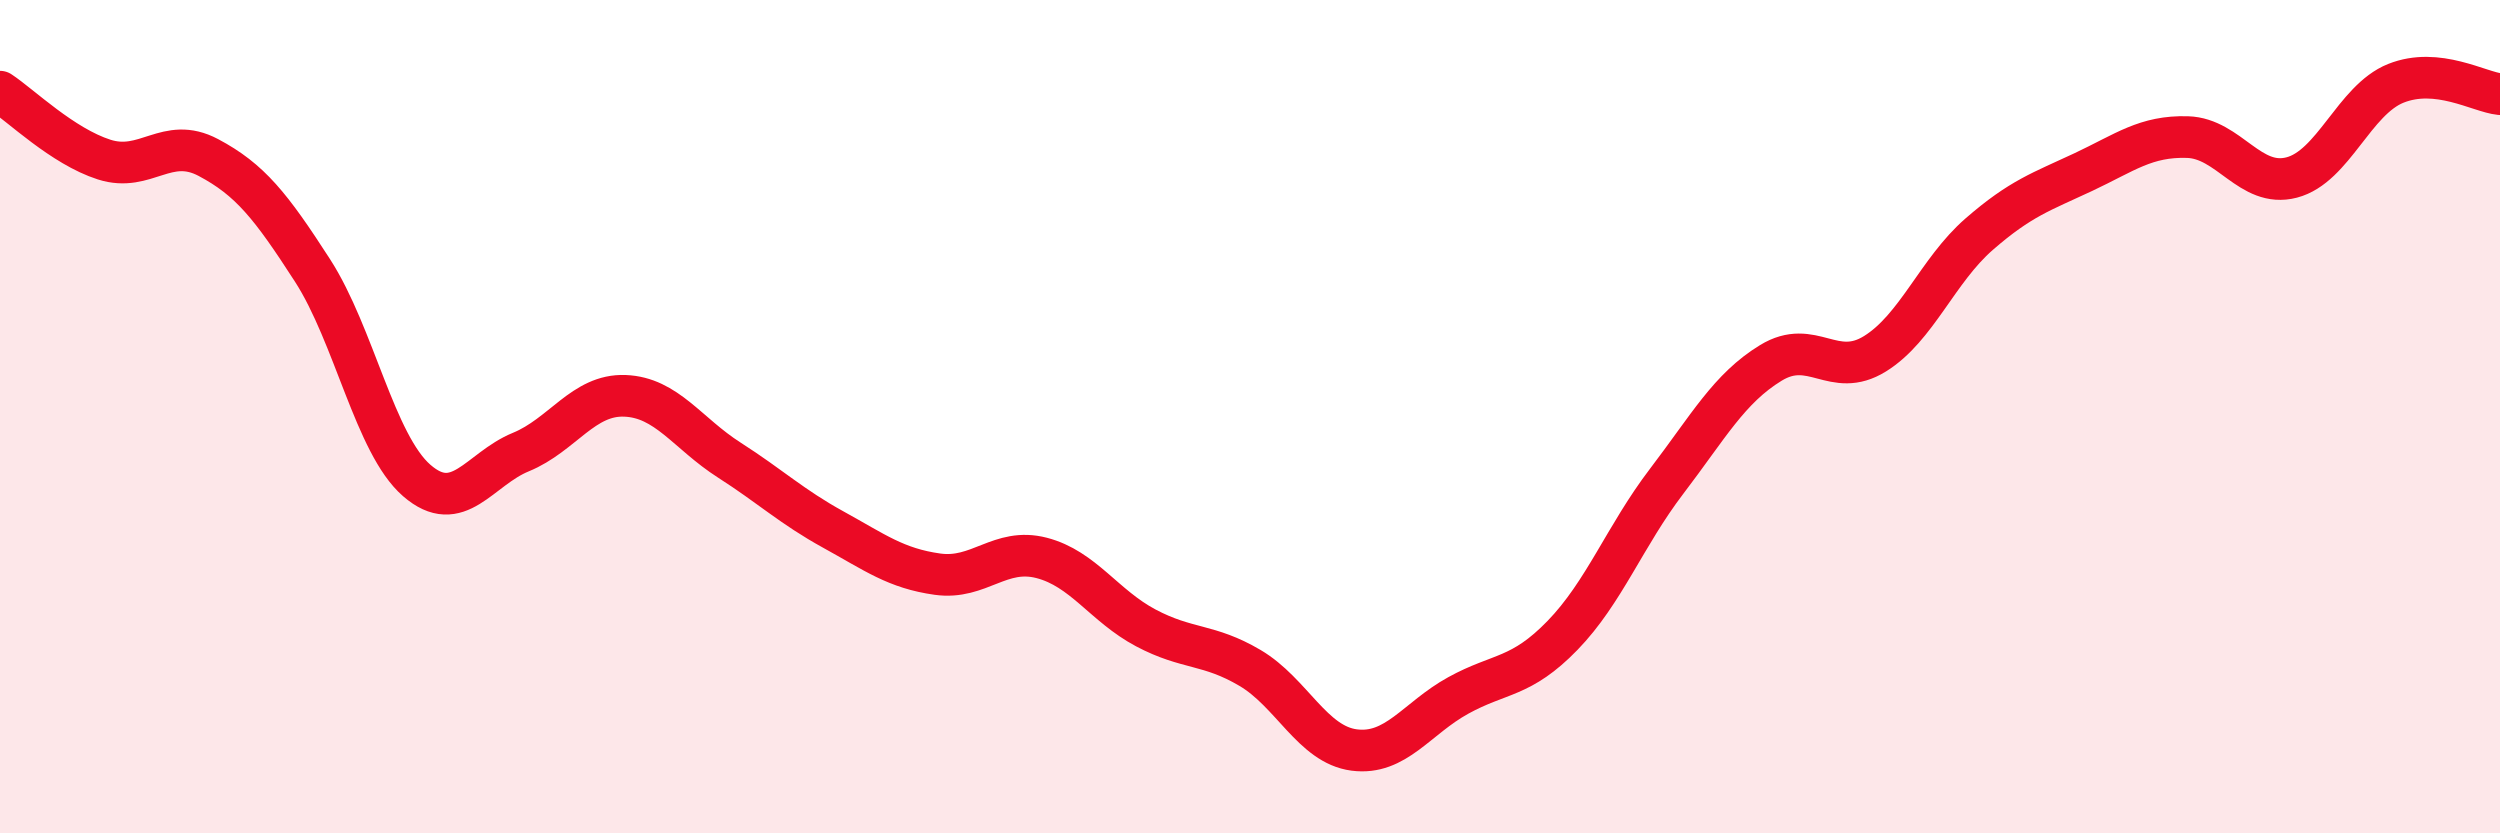
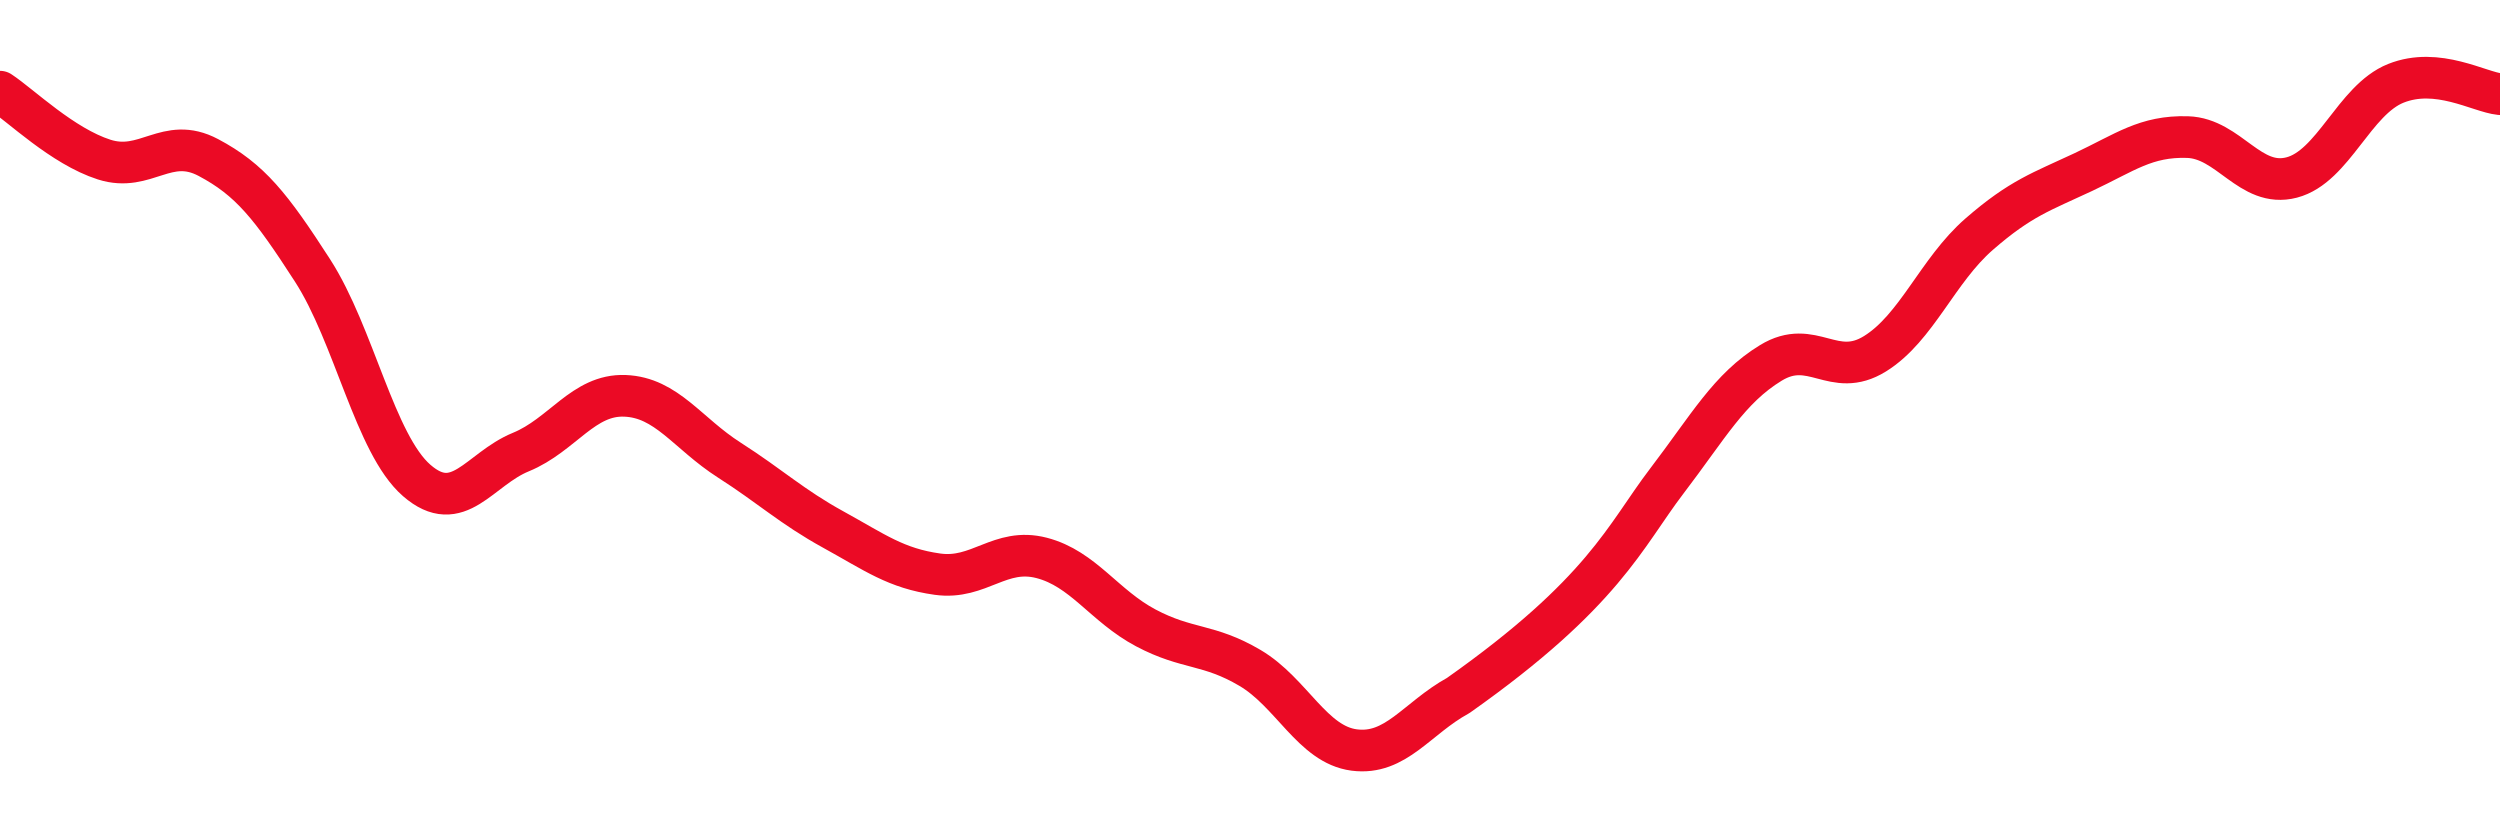
<svg xmlns="http://www.w3.org/2000/svg" width="60" height="20" viewBox="0 0 60 20">
-   <path d="M 0,2.2 C 0.5,2.53 1.5,3.51 2.5,3.83 C 3.5,4.15 4,3.25 5,3.78 C 6,4.31 6.5,4.94 7.5,6.49 C 8.5,8.04 9,10.66 10,11.53 C 11,12.4 11.5,11.26 12.5,10.85 C 13.5,10.44 14,9.46 15,9.5 C 16,9.54 16.5,10.4 17.5,11.04 C 18.5,11.68 19,12.16 20,12.71 C 21,13.26 21.5,13.64 22.5,13.78 C 23.5,13.92 24,13.13 25,13.39 C 26,13.65 26.5,14.54 27.5,15.07 C 28.5,15.6 29,15.44 30,16.03 C 31,16.62 31.5,17.87 32.5,18 C 33.5,18.13 34,17.24 35,16.69 C 36,16.14 36.5,16.28 37.5,15.25 C 38.5,14.22 39,12.86 40,11.55 C 41,10.24 41.5,9.32 42.5,8.71 C 43.5,8.1 44,9.11 45,8.49 C 46,7.87 46.5,6.49 47.5,5.62 C 48.5,4.75 49,4.6 50,4.13 C 51,3.66 51.5,3.26 52.5,3.29 C 53.5,3.32 54,4.52 55,4.26 C 56,4 56.5,2.4 57.5,2 C 58.5,1.6 59.5,2.21 60,2.26L60 20L0 20Z" fill="#EB0A25" opacity="0.1" stroke-linecap="round" stroke-linejoin="round" />
-   <path d="M 0,2.2 C 0.5,2.53 1.5,3.51 2.5,3.83 C 3.5,4.15 4,3.25 5,3.78 C 6,4.31 6.5,4.94 7.5,6.49 C 8.5,8.04 9,10.66 10,11.53 C 11,12.4 11.5,11.26 12.5,10.85 C 13.5,10.44 14,9.46 15,9.5 C 16,9.54 16.5,10.4 17.5,11.04 C 18.5,11.68 19,12.16 20,12.71 C 21,13.26 21.5,13.64 22.5,13.78 C 23.5,13.92 24,13.13 25,13.39 C 26,13.65 26.5,14.54 27.5,15.07 C 28.5,15.6 29,15.44 30,16.03 C 31,16.62 31.5,17.87 32.5,18 C 33.5,18.13 34,17.24 35,16.69 C 36,16.14 36.5,16.28 37.5,15.25 C 38.5,14.22 39,12.86 40,11.55 C 41,10.24 41.5,9.32 42.5,8.71 C 43.5,8.1 44,9.11 45,8.49 C 46,7.87 46.5,6.49 47.5,5.62 C 48.5,4.75 49,4.6 50,4.13 C 51,3.66 51.5,3.26 52.5,3.29 C 53.5,3.32 54,4.52 55,4.26 C 56,4 56.5,2.4 57.5,2 C 58.5,1.6 59.5,2.21 60,2.26" stroke="#EB0A25" stroke-width="1" fill="none" stroke-linecap="round" stroke-linejoin="round" />
+   <path d="M 0,2.2 C 0.5,2.53 1.5,3.51 2.5,3.83 C 3.5,4.15 4,3.25 5,3.78 C 6,4.31 6.5,4.94 7.5,6.49 C 8.5,8.04 9,10.66 10,11.53 C 11,12.4 11.5,11.26 12.5,10.85 C 13.5,10.44 14,9.46 15,9.5 C 16,9.54 16.5,10.4 17.5,11.04 C 18.5,11.68 19,12.16 20,12.71 C 21,13.26 21.5,13.64 22.5,13.78 C 23.5,13.92 24,13.13 25,13.39 C 26,13.65 26.5,14.54 27.5,15.07 C 28.5,15.6 29,15.44 30,16.03 C 31,16.62 31.5,17.87 32.5,18 C 33.5,18.13 34,17.24 35,16.69 C 38.5,14.22 39,12.86 40,11.55 C 41,10.24 41.5,9.32 42.5,8.71 C 43.5,8.1 44,9.11 45,8.49 C 46,7.87 46.5,6.49 47.5,5.62 C 48.5,4.75 49,4.6 50,4.13 C 51,3.66 51.5,3.26 52.5,3.29 C 53.5,3.32 54,4.52 55,4.26 C 56,4 56.5,2.4 57.5,2 C 58.5,1.6 59.5,2.21 60,2.26" stroke="#EB0A25" stroke-width="1" fill="none" stroke-linecap="round" stroke-linejoin="round" />
</svg>